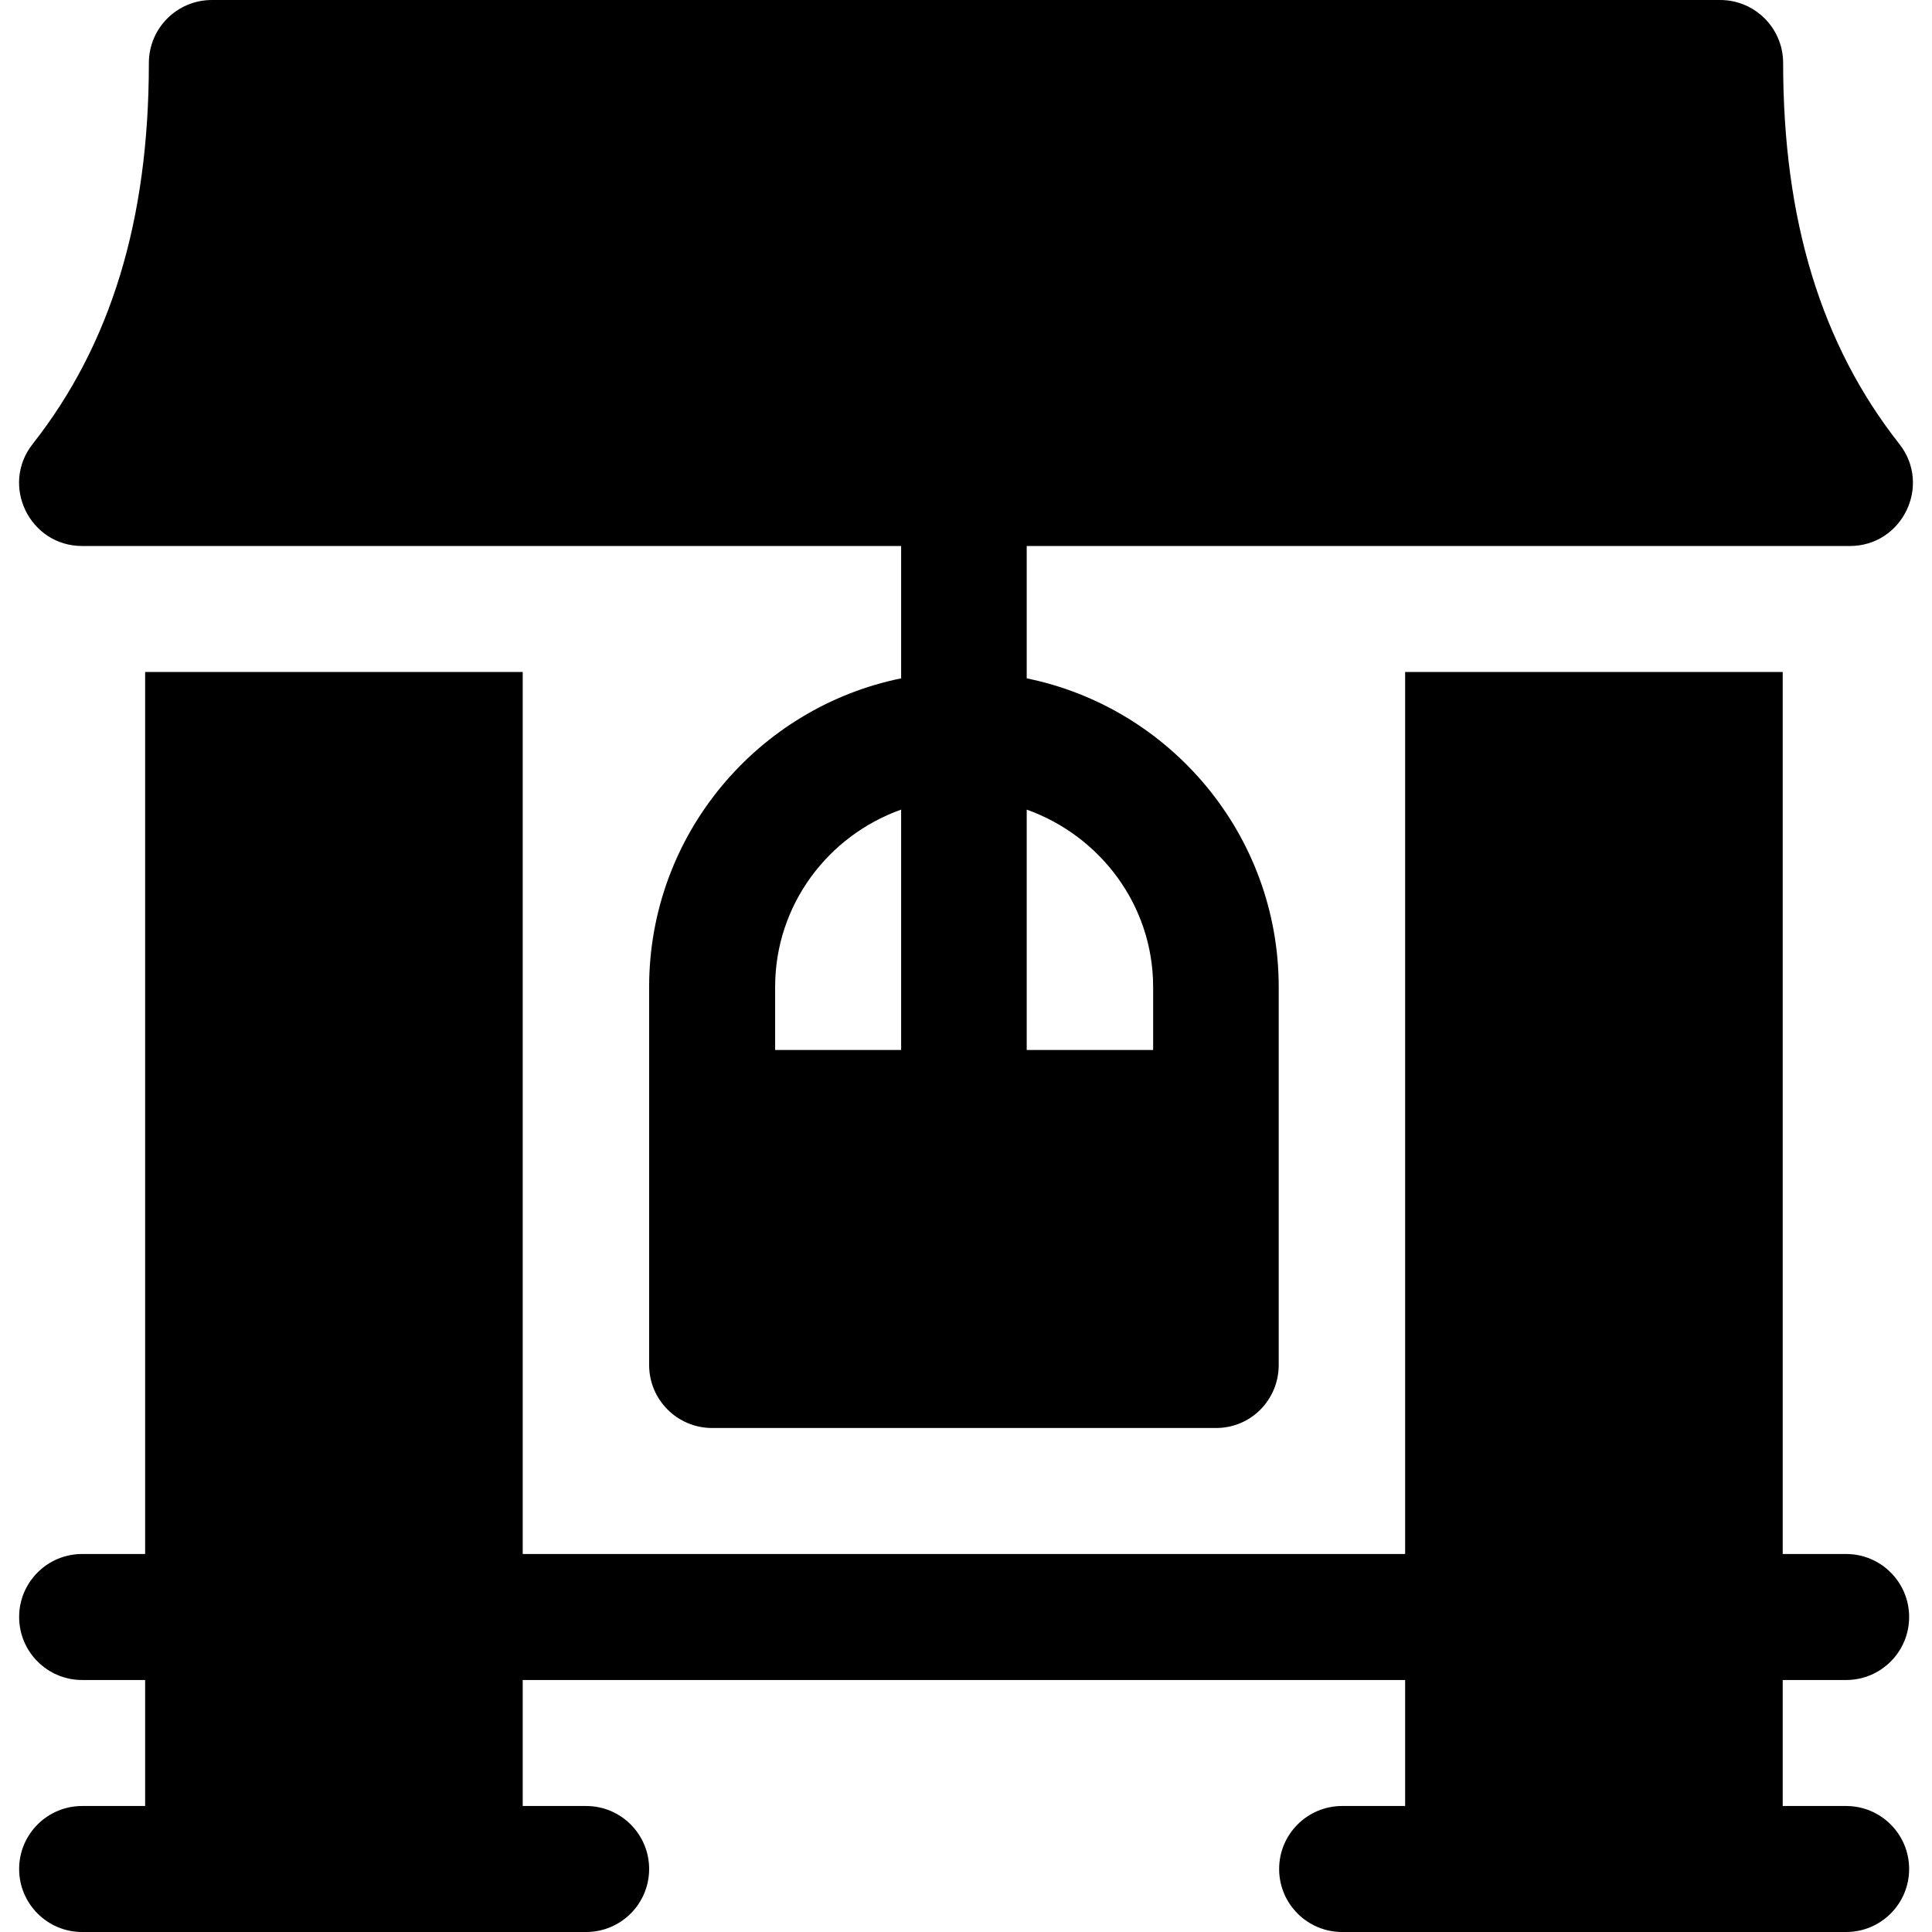
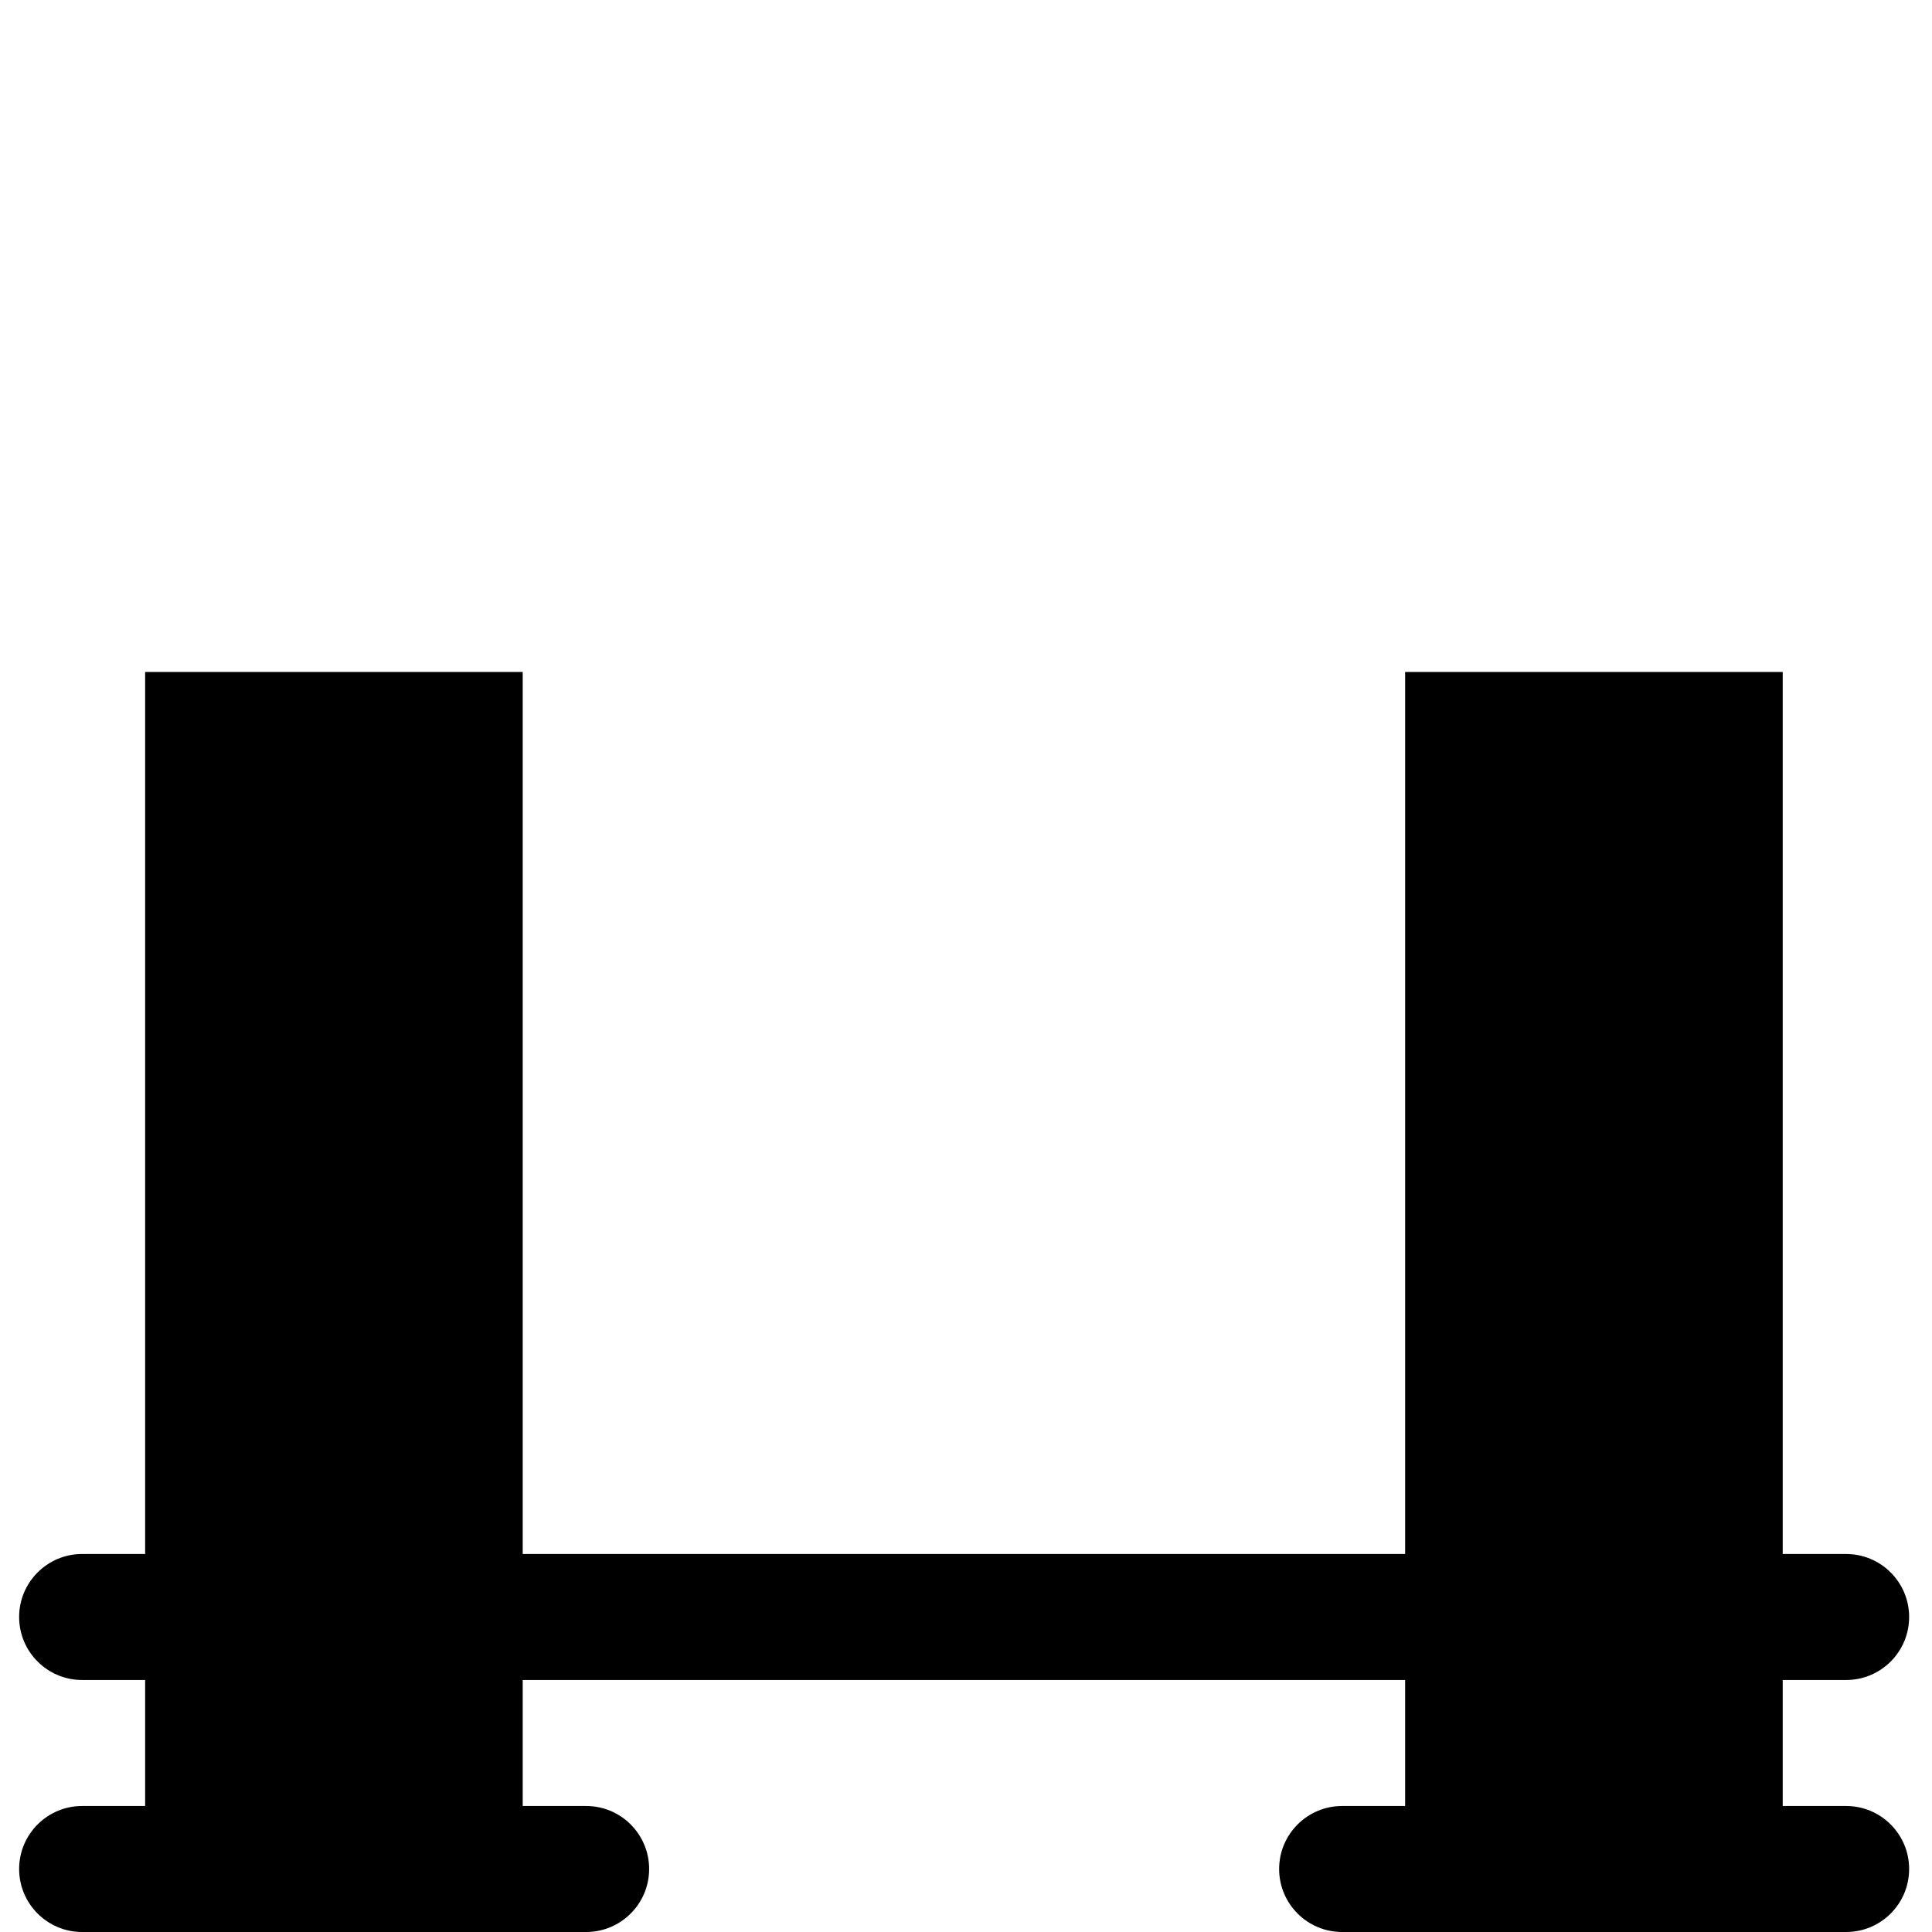
<svg xmlns="http://www.w3.org/2000/svg" fill="#000000" height="800px" width="800px" version="1.1" id="Layer_1" viewBox="0 0 512 512" xml:space="preserve">
  <g>
    <g>
-       <path d="M503.353,117.674c-20.728-26.327-30.803-59.354-30.803-100.979C472.549,7.473,465.071,0,455.854,0H56.147    c-9.217,0-16.696,7.473-16.696,16.696c0,41.624-10.076,74.652-30.805,100.979c-8.602,10.918-0.805,27.021,13.121,27.021H238.81    v35.074c-38.058,7.756-66.783,41.48-66.783,81.795v100.174c0,9.223,7.479,16.696,16.696,16.696h133.565    c9.217,0,16.584-7.473,16.584-16.696V261.565c0-40.316-28.724-74.04-66.783-81.795v-35.074h218.144    C504.159,144.696,511.956,128.592,503.353,117.674z M238.81,278.261h-33.391v-16.696c0-21.737,14-40.096,33.391-47.011V278.261z     M305.593,261.565v16.696H272.09v-63.706C291.482,221.469,305.593,239.829,305.593,261.565z" />
-     </g>
+       </g>
  </g>
  <g>
    <g>
      <path d="M489.245,478.609h-16.807v-33.391h16.807c9.217,0,16.696-7.473,16.696-16.696c0-9.223-7.479-16.696-16.696-16.696h-16.807    V178.087H372.376v233.739h-233.85V178.087H38.463v233.739H21.767c-9.217,0-16.696,7.473-16.696,16.696    c0,9.223,7.479,16.696,16.696,16.696h16.696v33.391H21.767c-9.217,0-16.696,7.473-16.696,16.696    c0,9.223,7.479,16.696,16.696,16.696c64.157,0,69.408,0,133.565,0c9.217,0,16.696-7.473,16.696-16.696    c0-9.223-7.479-16.696-16.696-16.696h-16.807v-33.391h233.85v33.391H355.68c-9.217,0-16.696,7.473-16.696,16.696    c0,9.223,7.479,16.696,16.696,16.696c64.157,0,69.408,0,133.565,0c9.217,0,16.696-7.473,16.696-16.696    C505.941,486.082,498.462,478.609,489.245,478.609z" />
    </g>
  </g>
</svg>